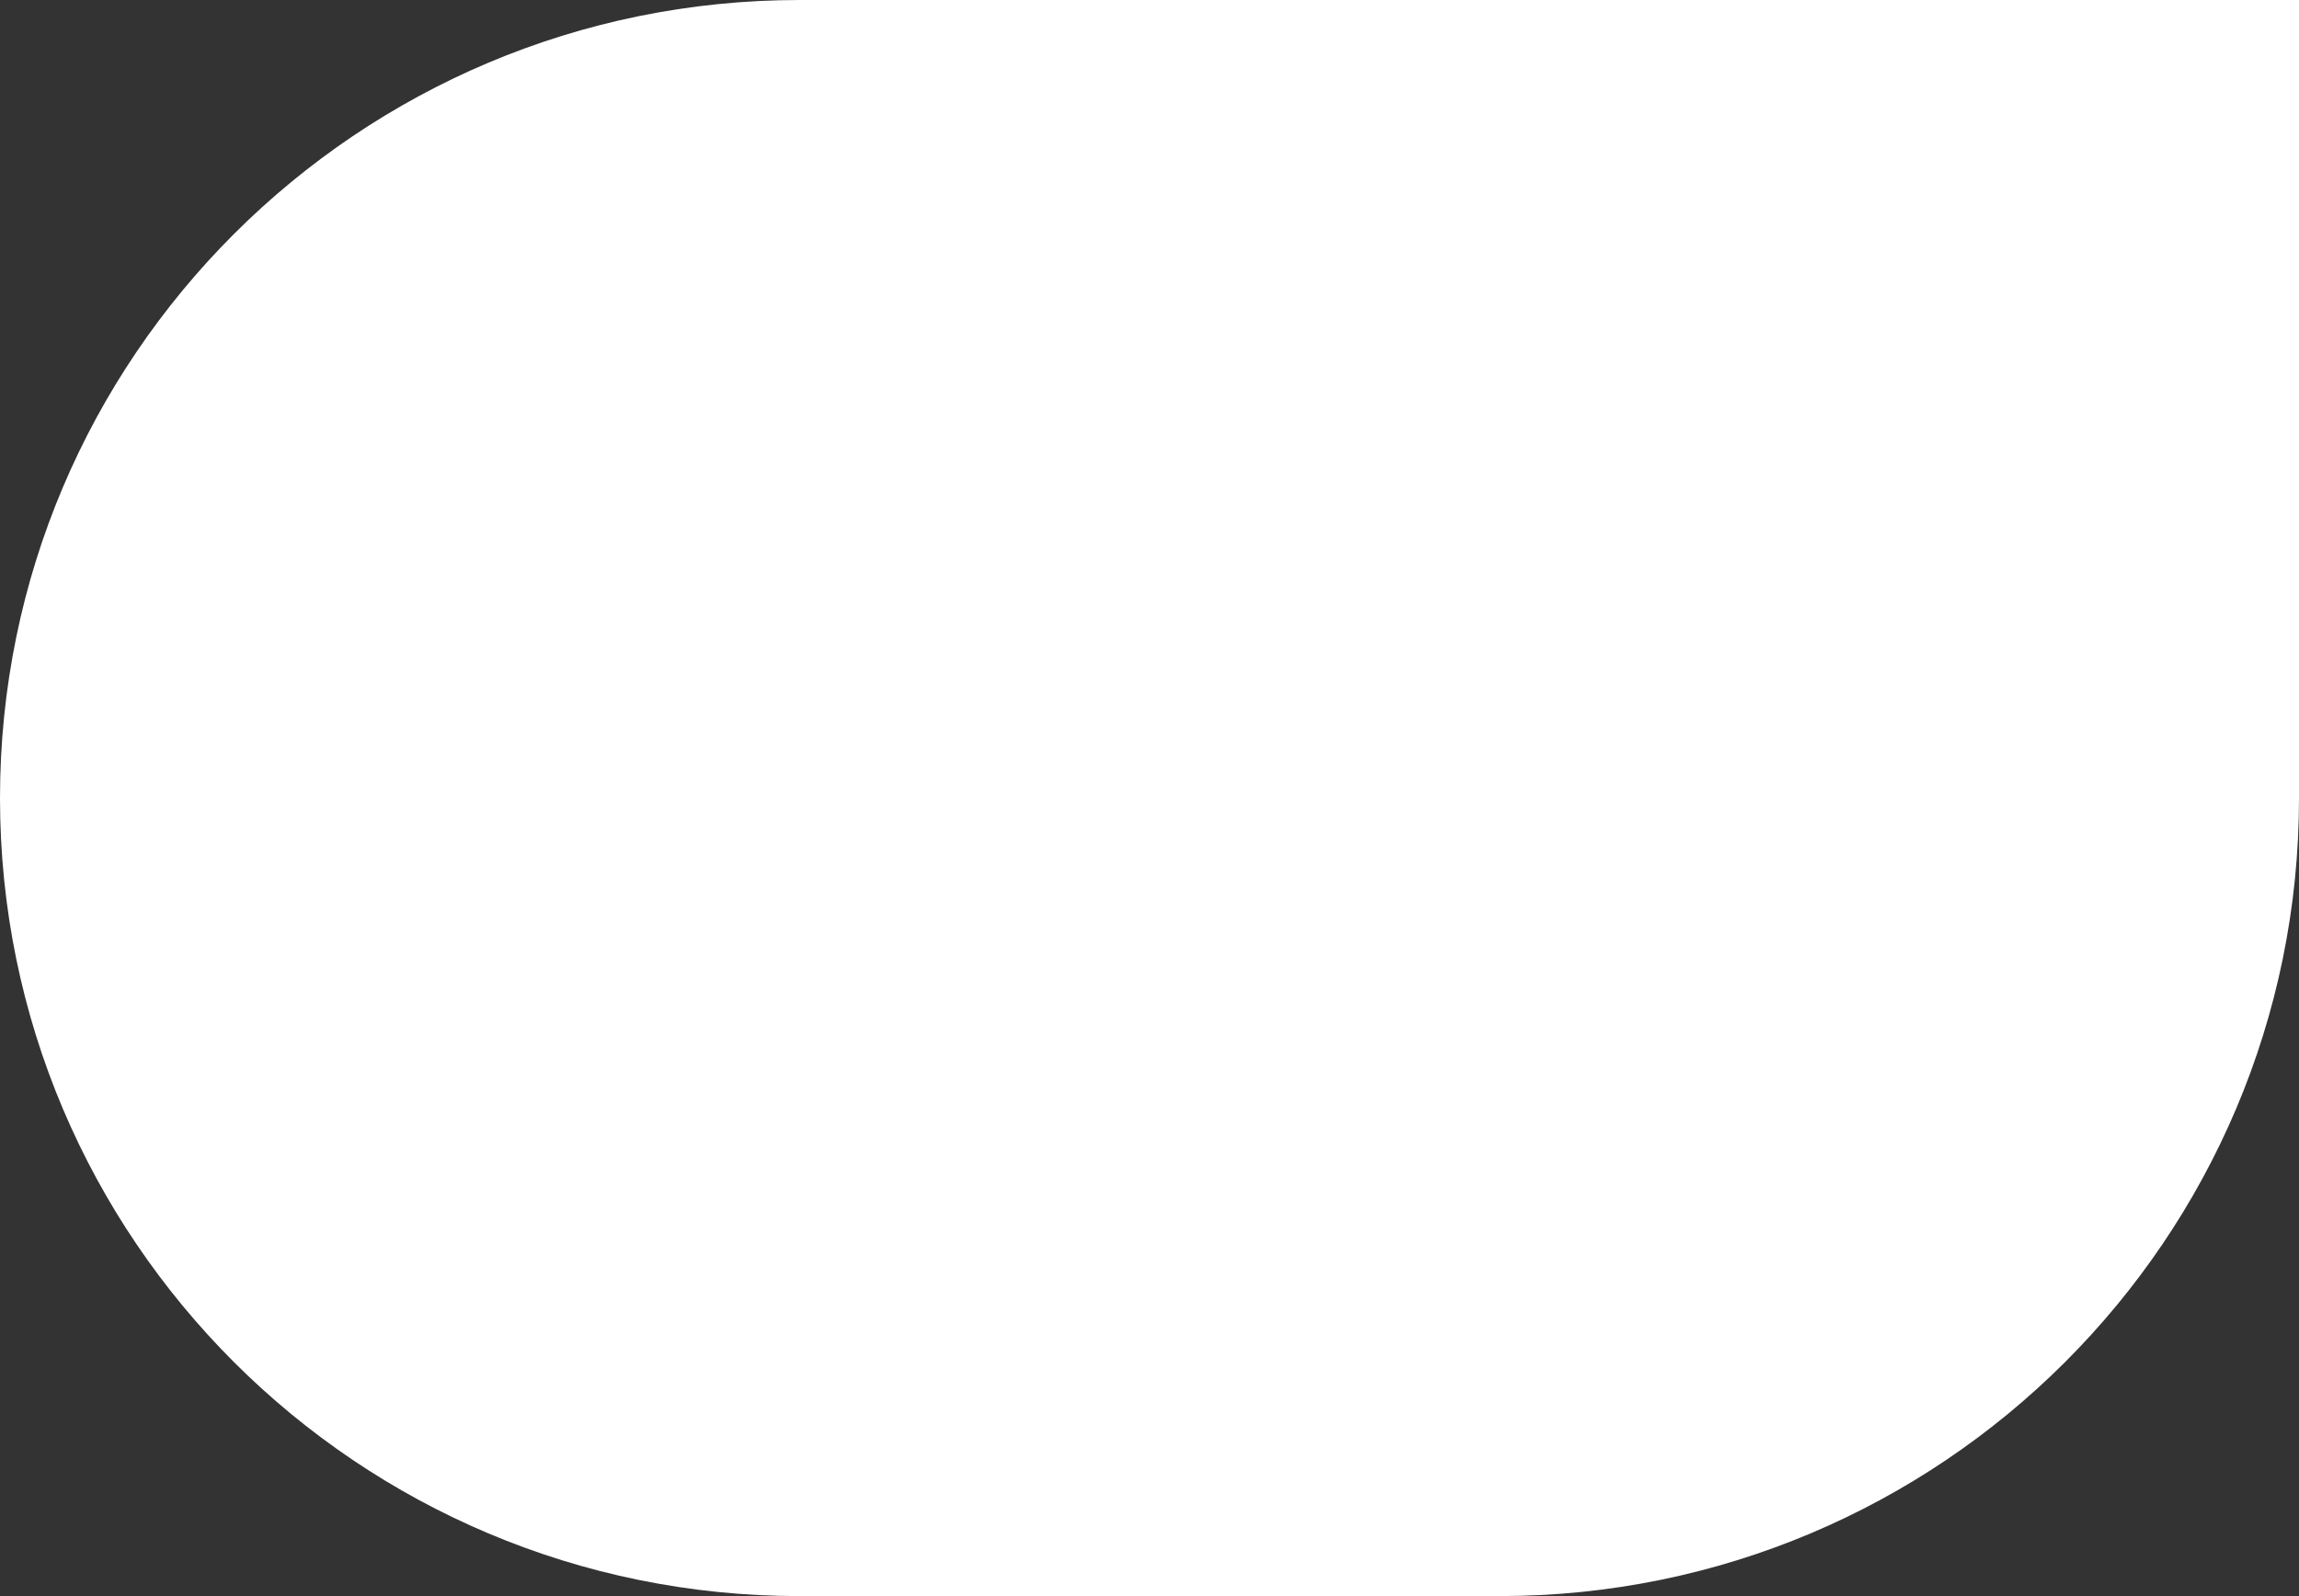
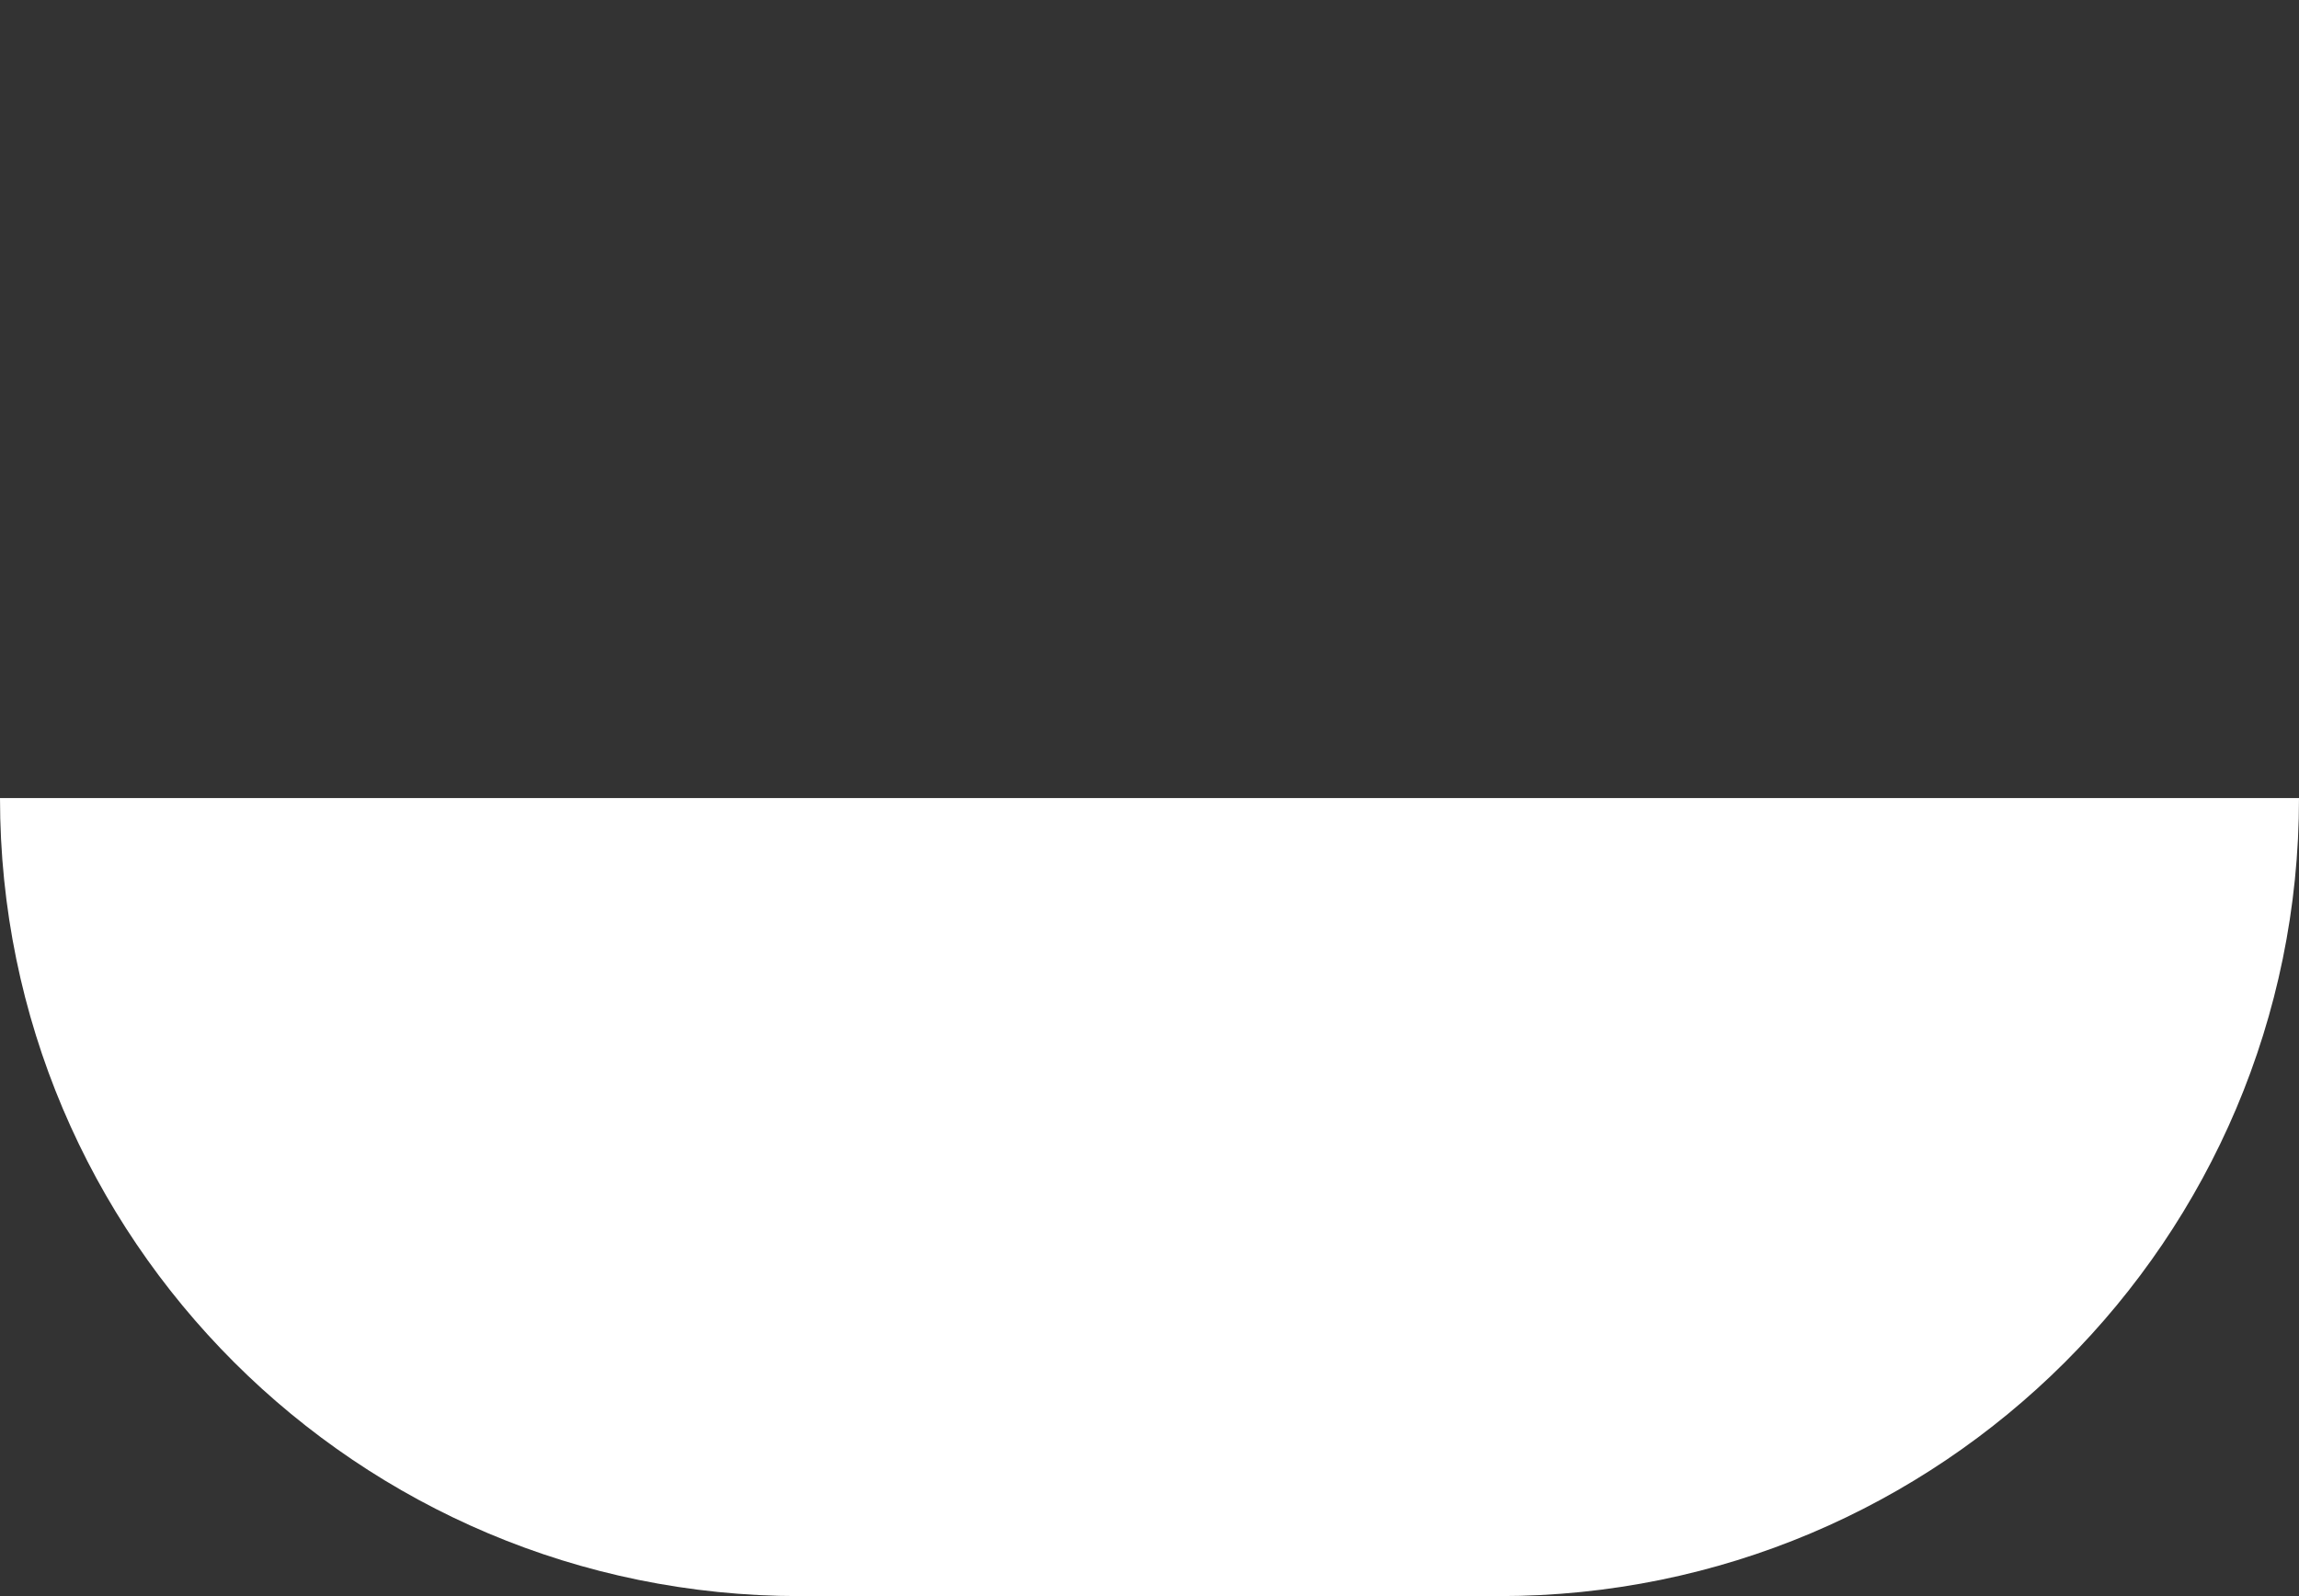
<svg xmlns="http://www.w3.org/2000/svg" width="36" height="25" viewBox="0 0 36 25" fill="none">
  <rect x="0" y="0" width="36" height="25" fill="#333333" stroke="none" />
-   <path d="M0 12.5C0 5.596 5.606 0 12.522 0H36V12.5C36 19.404 30.394 25 23.478 25H12.522C5.606 25 0 19.404 0 12.5Z" fill="white" />
+   <path d="M0 12.5H36V12.5C36 19.404 30.394 25 23.478 25H12.522C5.606 25 0 19.404 0 12.5Z" fill="white" />
</svg>